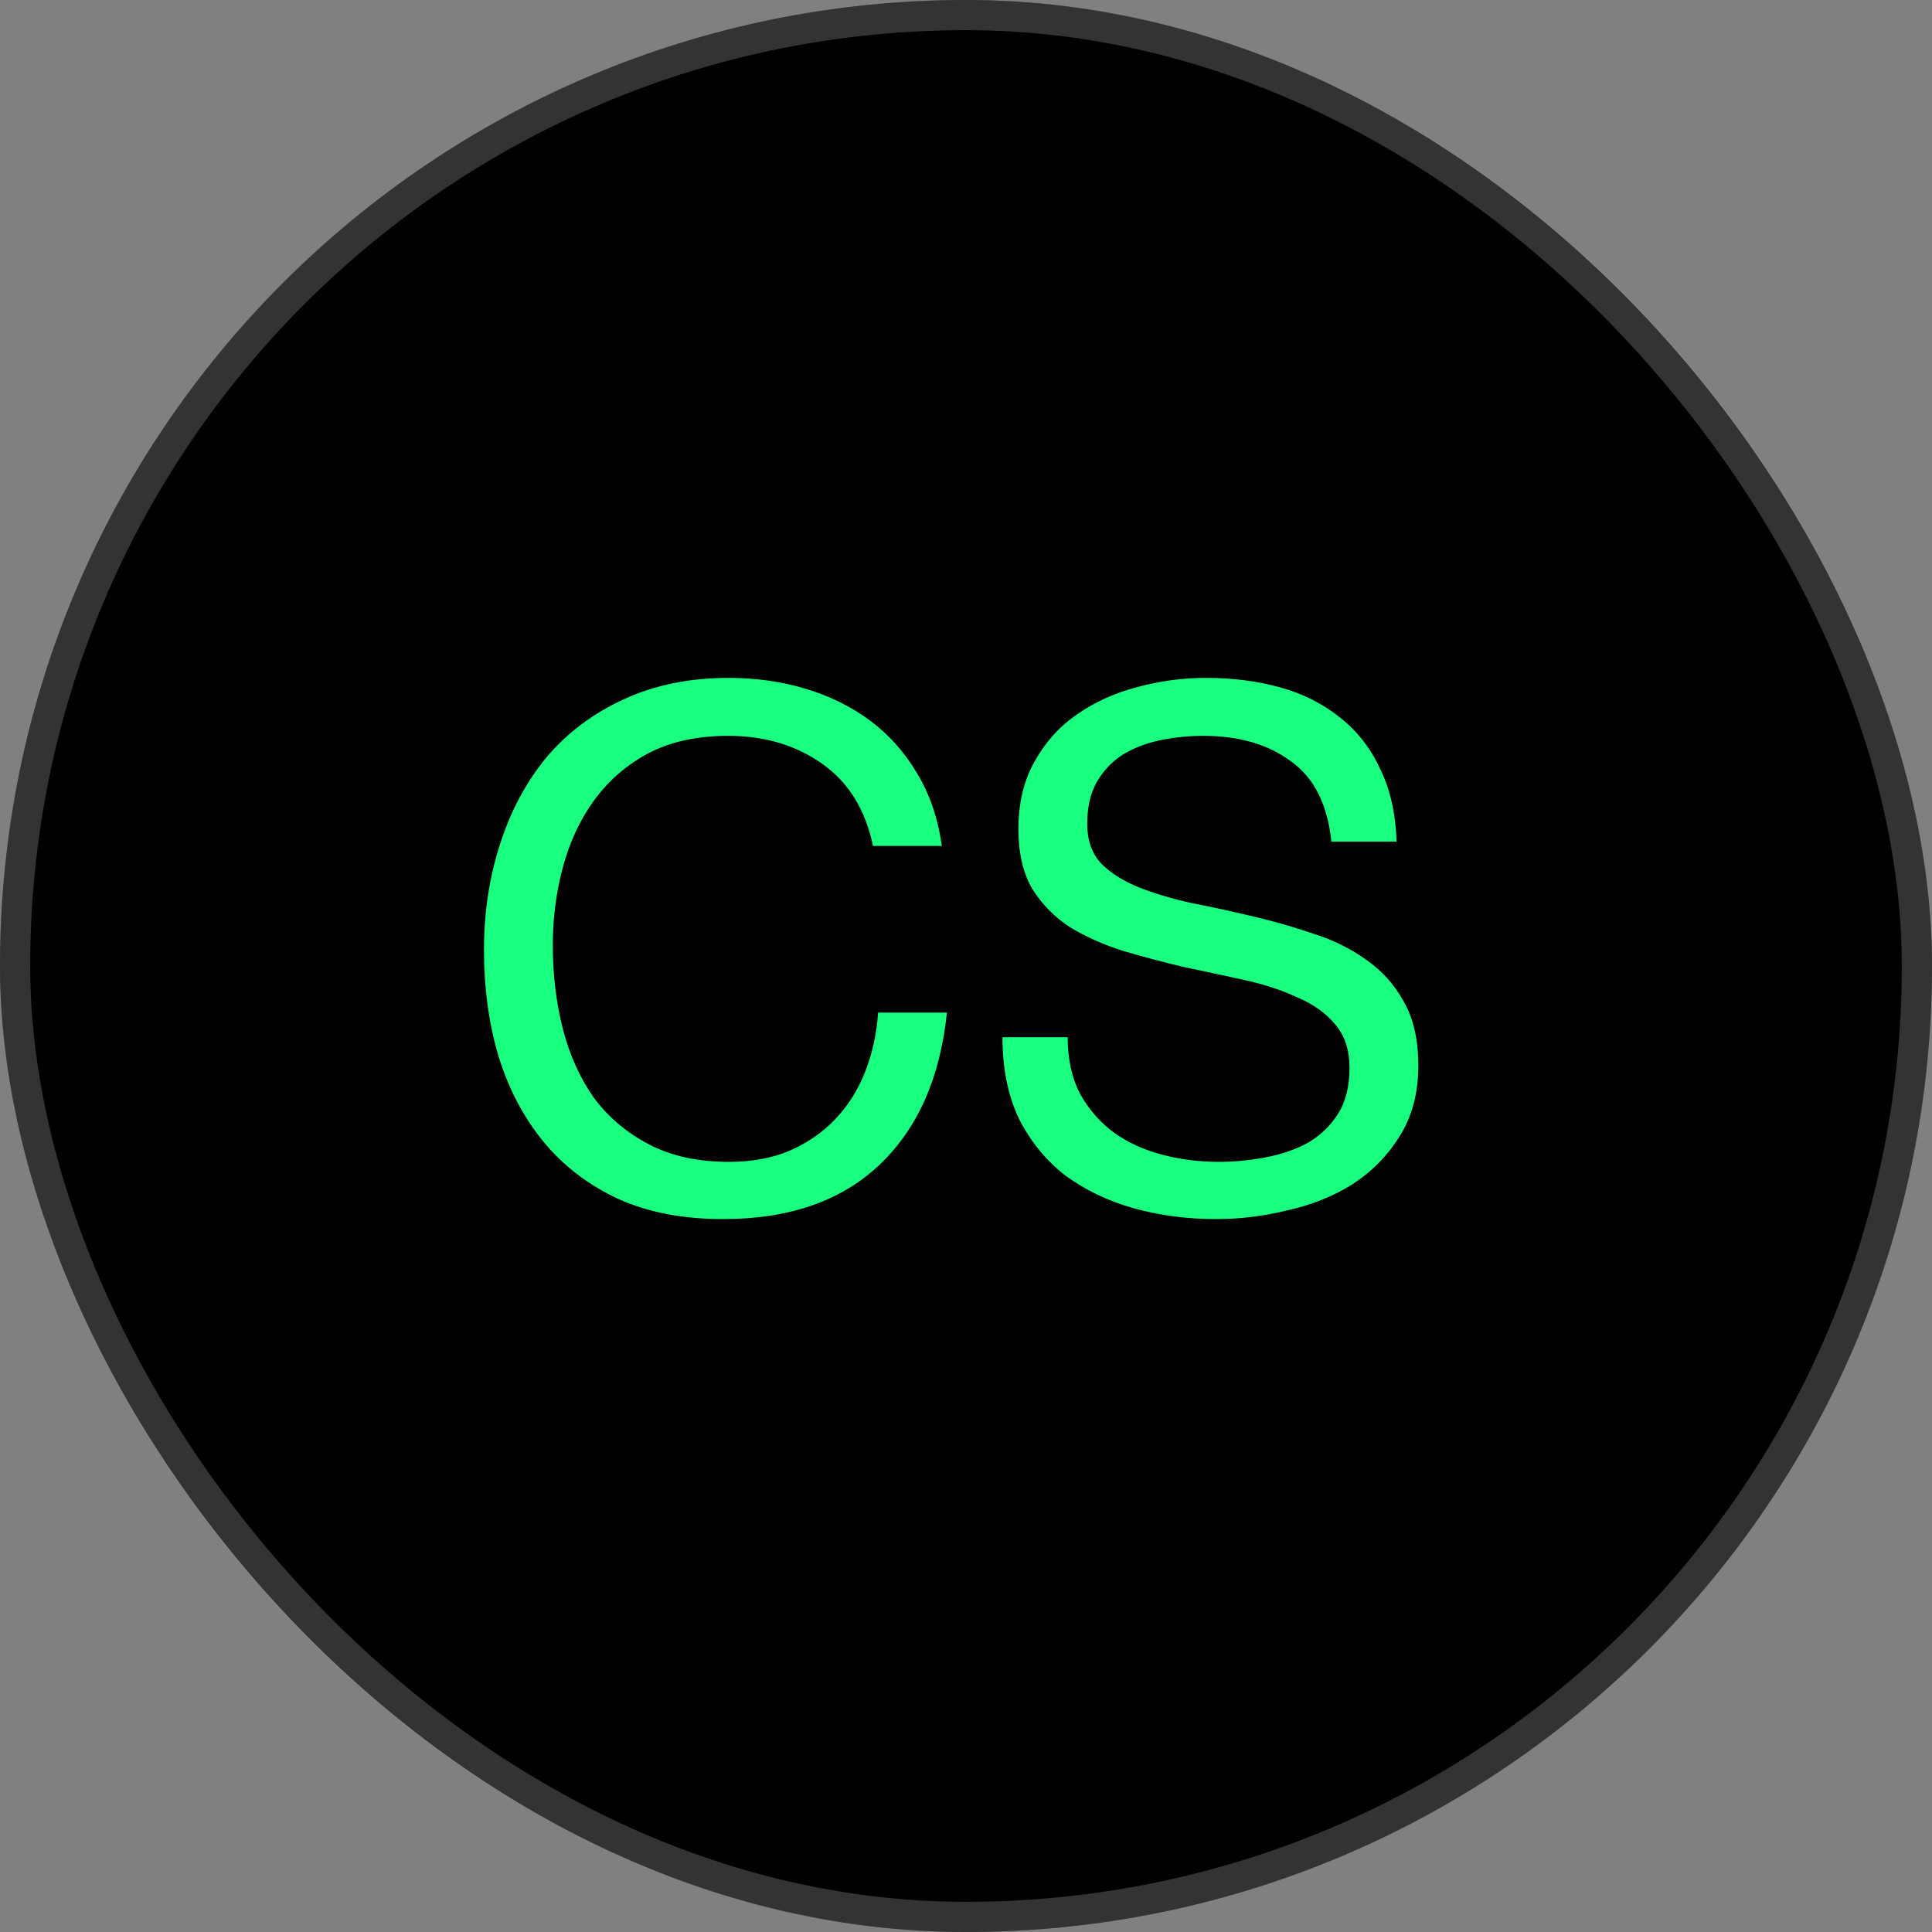
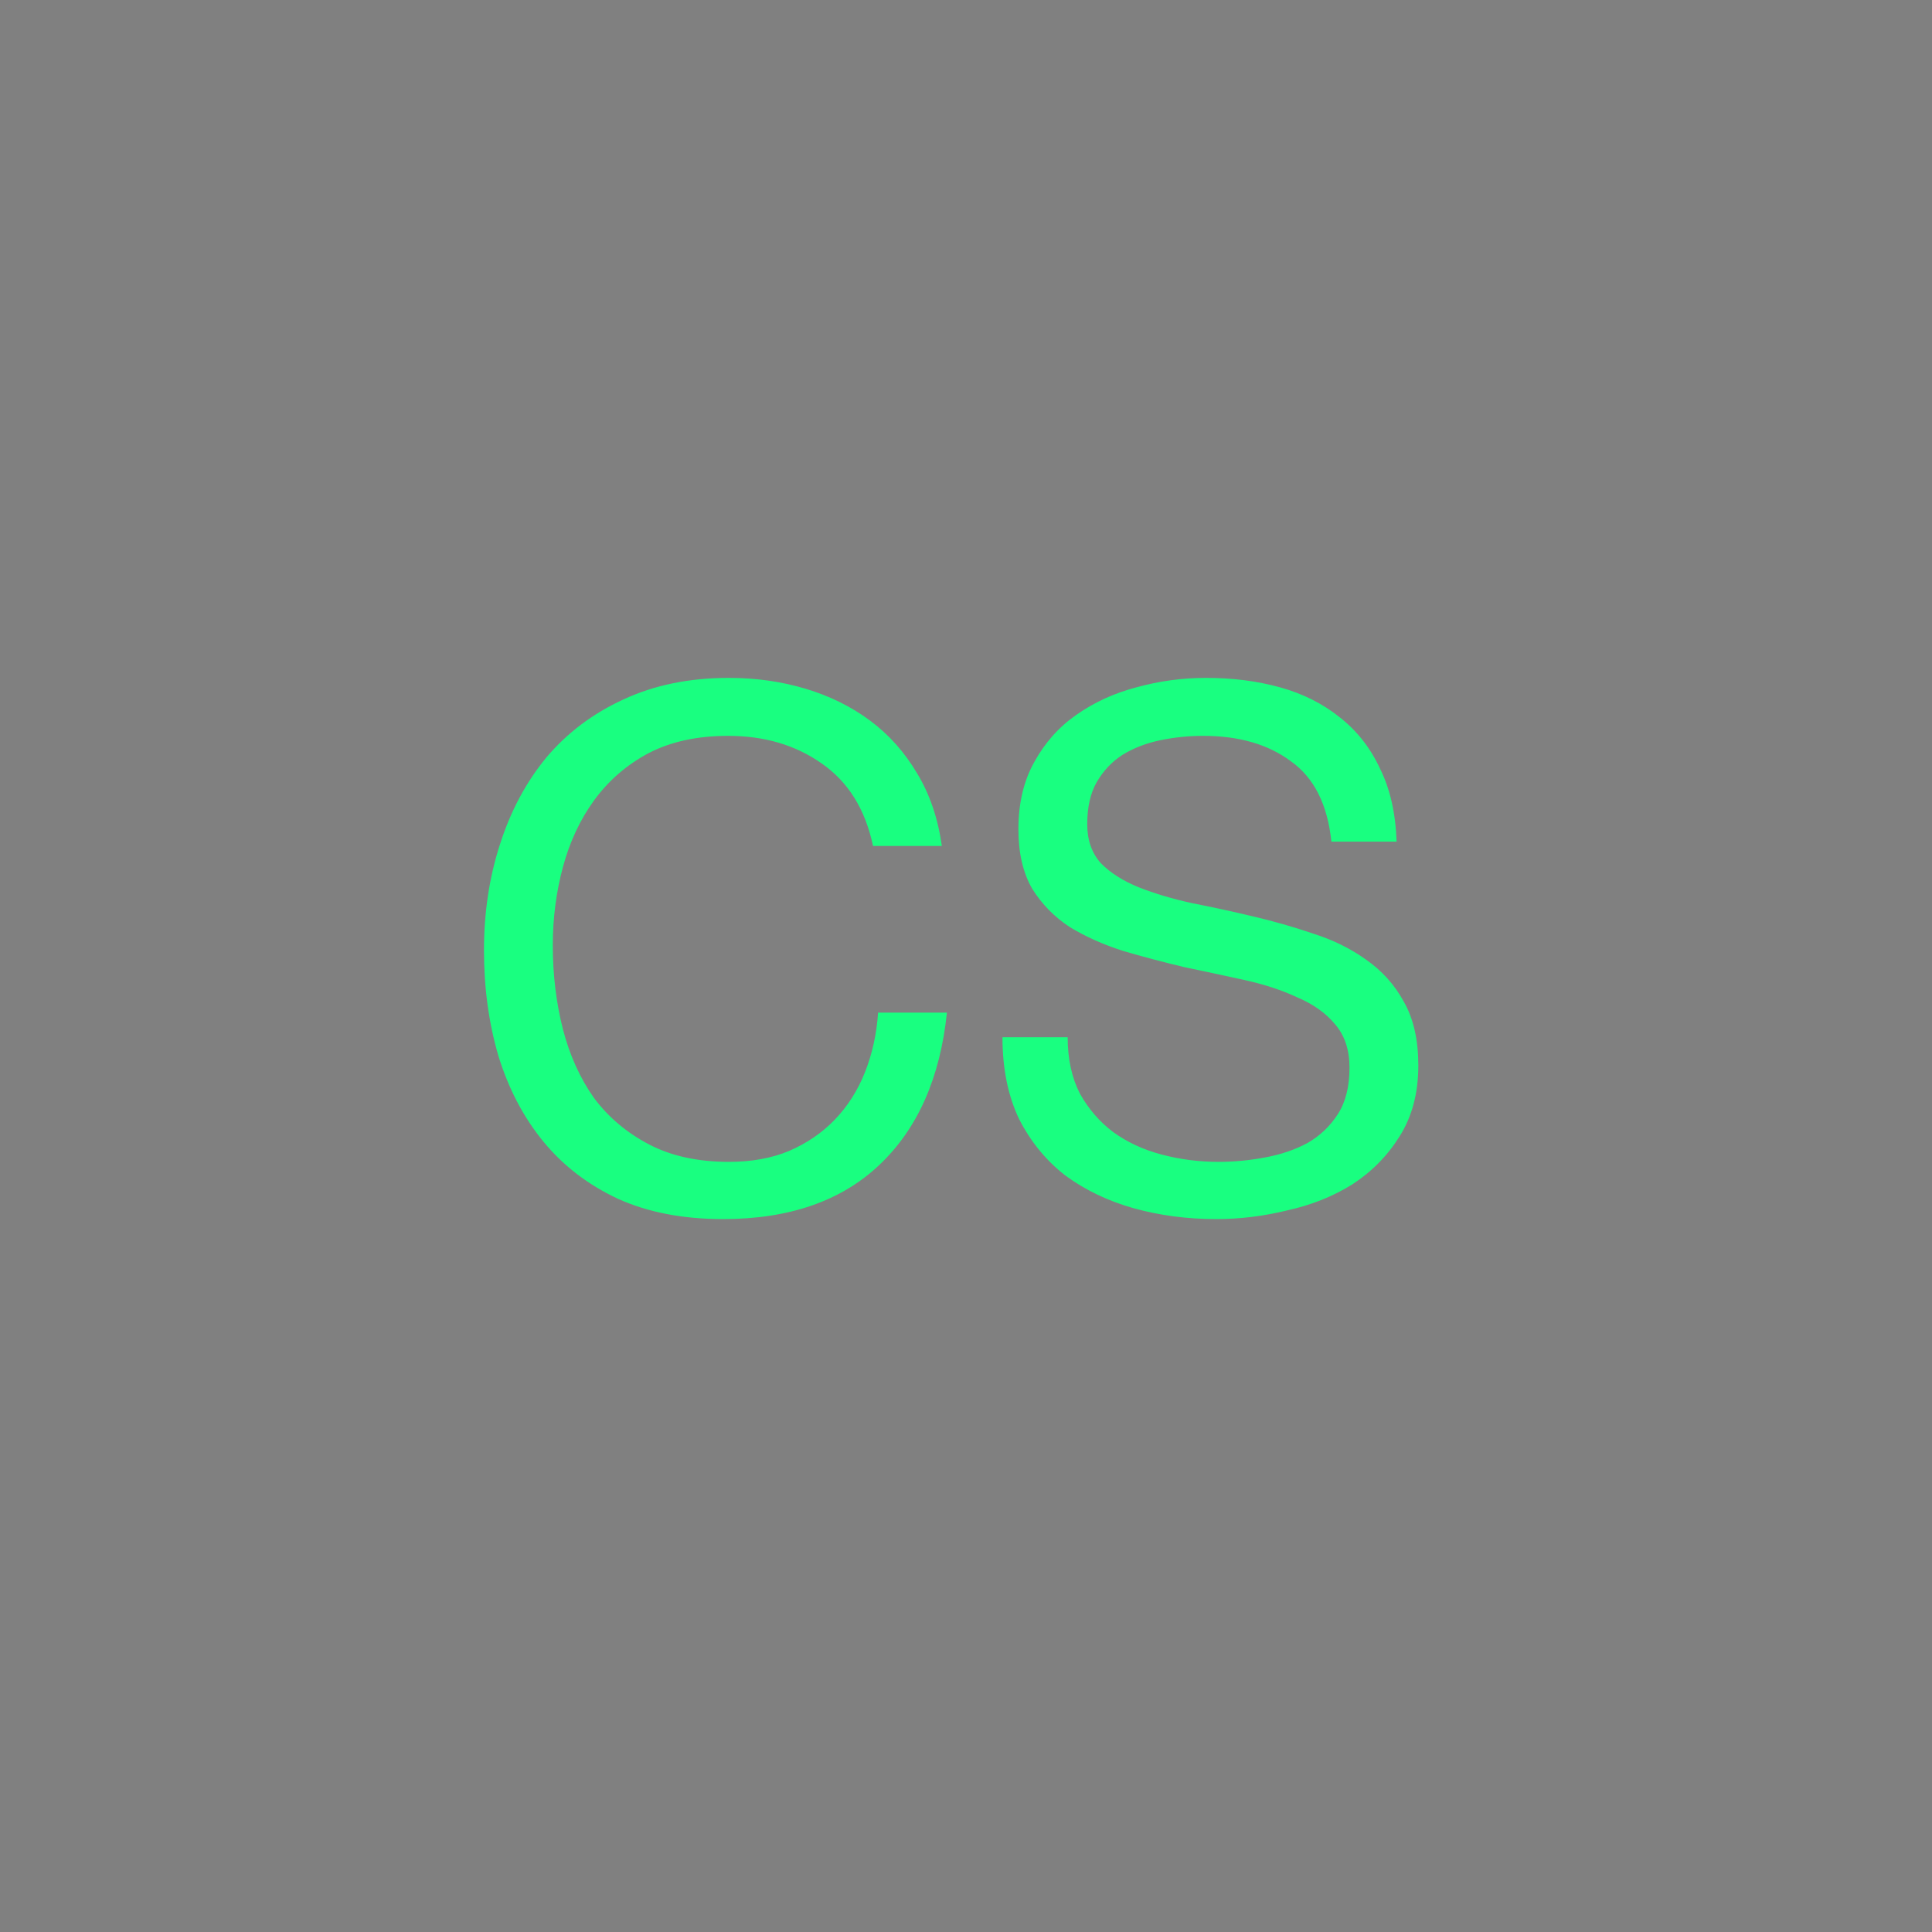
<svg xmlns="http://www.w3.org/2000/svg" width="64" height="64" viewBox="0 0 64 64" fill="none">
  <rect x="0" y="0" width="64" height="64" fill="#808080" stroke="none" />
-   <rect width="64" height="64" rx="32" fill="black" />
-   <rect x="0.5" y="0.5" width="63" height="63" rx="31.5" stroke="white" stroke-opacity="0.2" />
  <path d="M28.92 28.024C28.664 26.808 28.096 25.896 27.216 25.288C26.352 24.68 25.32 24.376 24.12 24.376C23.096 24.376 22.216 24.568 21.48 24.952C20.76 25.336 20.16 25.856 19.68 26.512C19.216 27.152 18.872 27.888 18.648 28.72C18.424 29.552 18.312 30.416 18.312 31.312C18.312 32.288 18.424 33.216 18.648 34.096C18.872 34.96 19.216 35.72 19.68 36.376C20.16 37.016 20.768 37.528 21.504 37.912C22.24 38.296 23.12 38.488 24.144 38.488C24.896 38.488 25.56 38.368 26.136 38.128C26.728 37.872 27.232 37.528 27.648 37.096C28.08 36.648 28.416 36.12 28.656 35.512C28.896 34.904 29.04 34.248 29.088 33.544H31.368C31.144 35.704 30.4 37.384 29.136 38.584C27.872 39.784 26.144 40.384 23.952 40.384C22.624 40.384 21.464 40.16 20.472 39.712C19.48 39.248 18.656 38.616 18 37.816C17.344 37.016 16.848 36.072 16.512 34.984C16.192 33.896 16.032 32.728 16.032 31.48C16.032 30.232 16.208 29.064 16.56 27.976C16.912 26.872 17.424 25.912 18.096 25.096C18.784 24.28 19.632 23.64 20.64 23.176C21.664 22.696 22.832 22.456 24.144 22.456C25.04 22.456 25.888 22.576 26.688 22.816C27.488 23.056 28.2 23.408 28.824 23.872C29.448 24.336 29.968 24.92 30.384 25.624C30.8 26.312 31.072 27.112 31.2 28.024H28.92ZM44.104 27.88C43.976 26.648 43.528 25.76 42.76 25.216C42.008 24.656 41.04 24.376 39.856 24.376C39.376 24.376 38.904 24.424 38.44 24.52C37.976 24.616 37.56 24.776 37.192 25C36.84 25.224 36.552 25.528 36.328 25.912C36.12 26.28 36.016 26.744 36.016 27.304C36.016 27.832 36.168 28.264 36.472 28.6C36.792 28.92 37.208 29.184 37.72 29.392C38.248 29.6 38.84 29.776 39.496 29.92C40.152 30.048 40.816 30.192 41.488 30.352C42.176 30.512 42.848 30.704 43.504 30.928C44.16 31.136 44.744 31.424 45.256 31.792C45.784 32.16 46.2 32.624 46.504 33.184C46.824 33.744 46.984 34.448 46.984 35.296C46.984 36.208 46.776 36.992 46.36 37.648C45.96 38.288 45.44 38.816 44.8 39.232C44.16 39.632 43.44 39.92 42.64 40.096C41.856 40.288 41.072 40.384 40.288 40.384C39.328 40.384 38.416 40.264 37.552 40.024C36.704 39.784 35.952 39.424 35.296 38.944C34.656 38.448 34.144 37.824 33.76 37.072C33.392 36.304 33.208 35.4 33.208 34.36H35.368C35.368 35.08 35.504 35.704 35.776 36.232C36.064 36.744 36.432 37.168 36.88 37.504C37.344 37.84 37.88 38.088 38.488 38.248C39.096 38.408 39.72 38.488 40.36 38.488C40.872 38.488 41.384 38.44 41.896 38.344C42.424 38.248 42.896 38.088 43.312 37.864C43.728 37.624 44.064 37.304 44.32 36.904C44.576 36.504 44.704 35.992 44.704 35.368C44.704 34.776 44.544 34.296 44.224 33.928C43.92 33.56 43.504 33.264 42.976 33.04C42.464 32.8 41.88 32.608 41.224 32.464C40.568 32.32 39.896 32.176 39.208 32.032C38.536 31.872 37.872 31.696 37.216 31.504C36.56 31.296 35.968 31.032 35.44 30.712C34.928 30.376 34.512 29.952 34.192 29.44C33.888 28.912 33.736 28.256 33.736 27.472C33.736 26.608 33.912 25.864 34.264 25.24C34.616 24.6 35.08 24.08 35.656 23.68C36.248 23.264 36.912 22.96 37.648 22.768C38.4 22.56 39.168 22.456 39.952 22.456C40.832 22.456 41.648 22.56 42.4 22.768C43.152 22.976 43.808 23.304 44.368 23.752C44.944 24.2 45.392 24.768 45.712 25.456C46.048 26.128 46.232 26.936 46.264 27.88H44.104Z" fill="#19FF80" />
</svg>